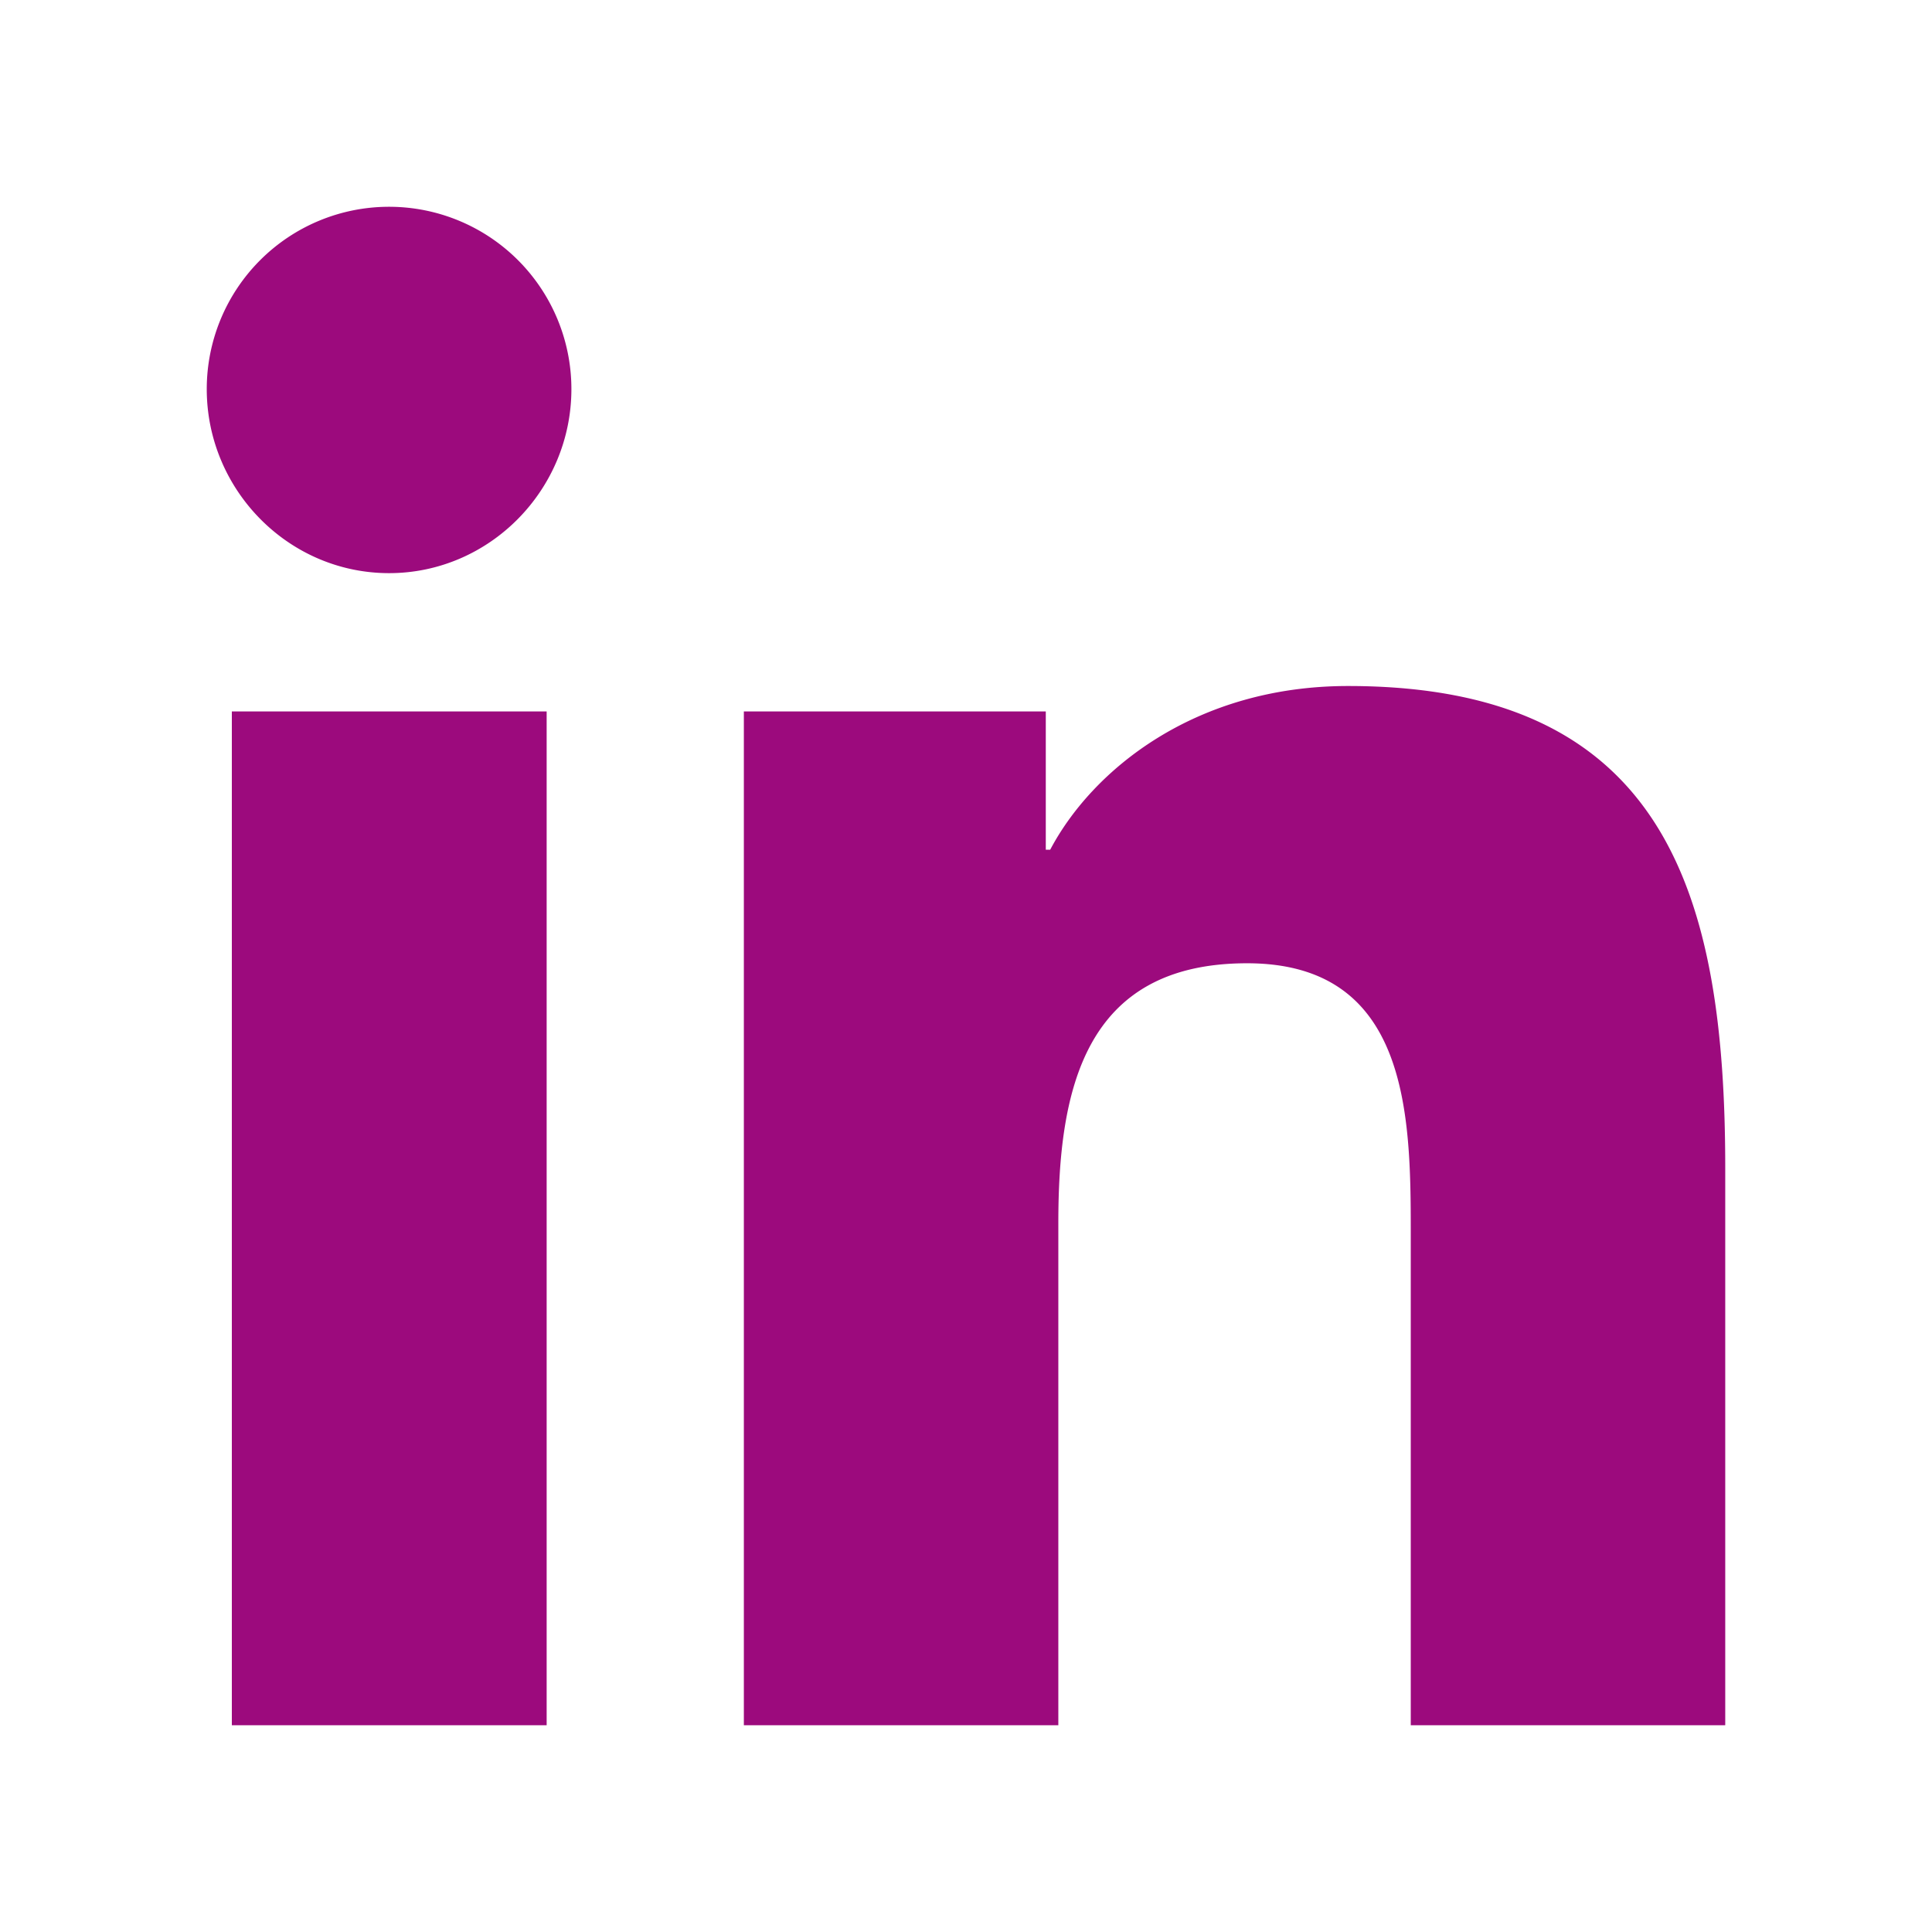
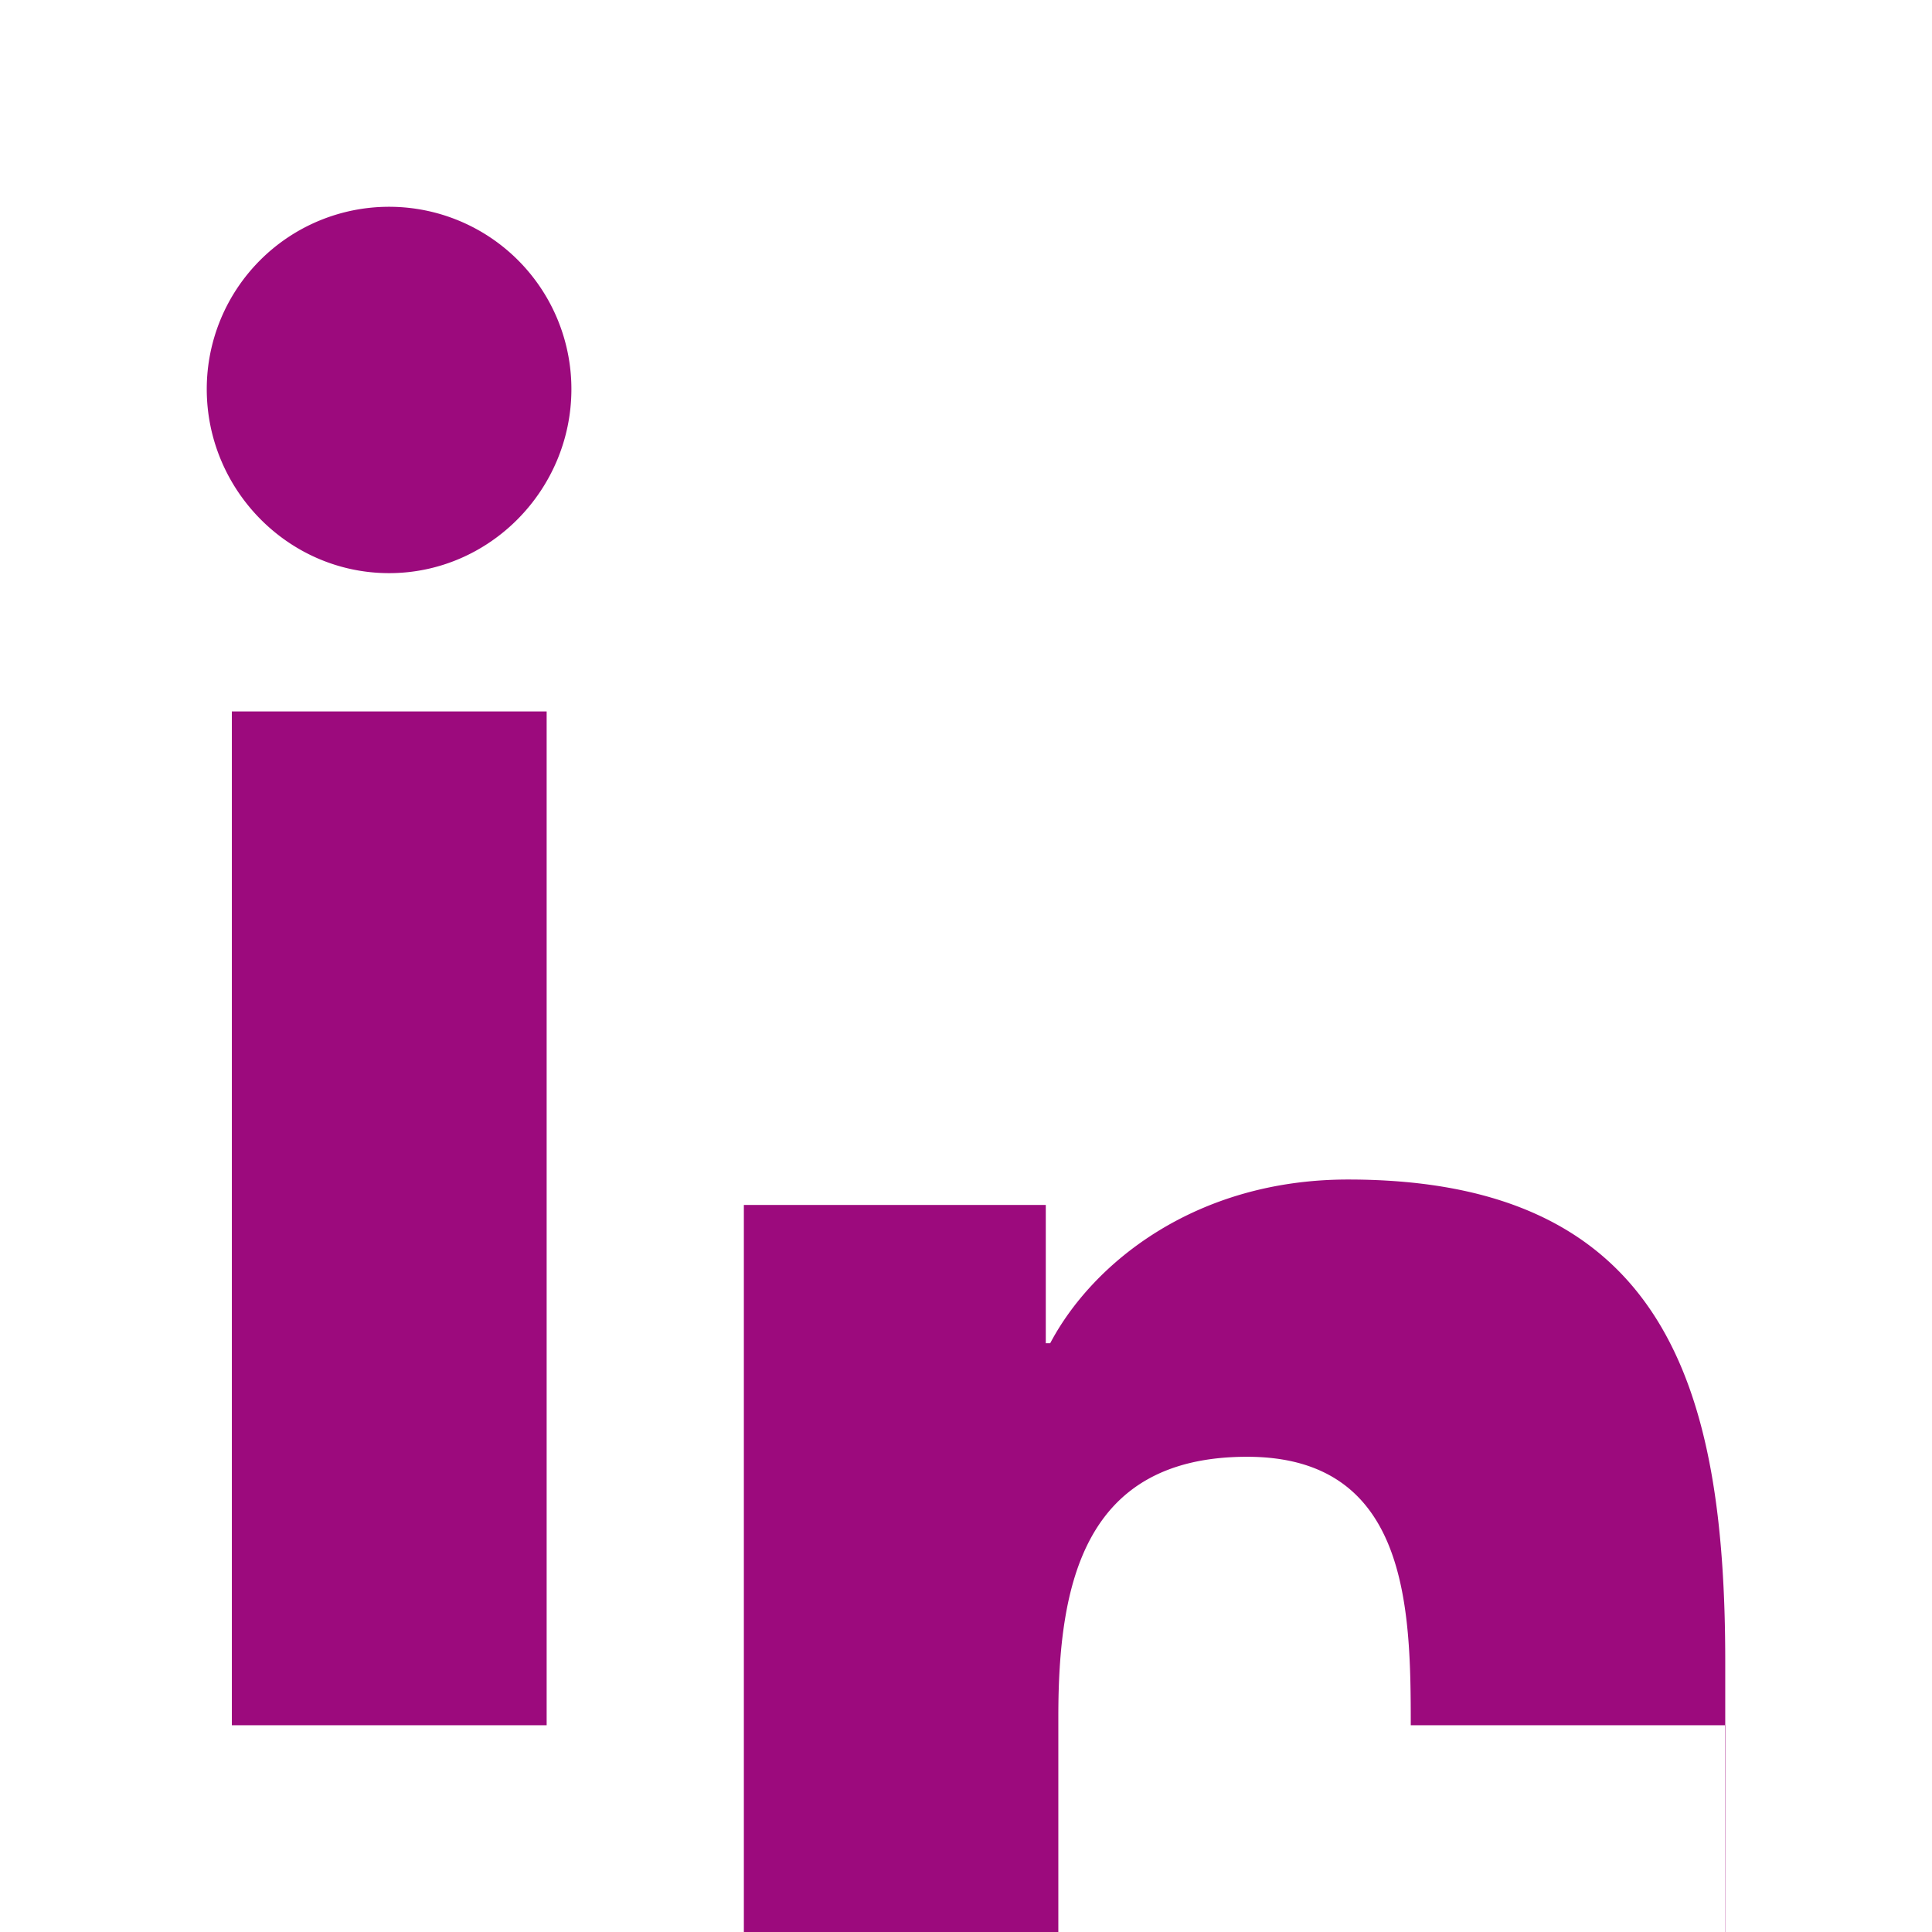
<svg xmlns="http://www.w3.org/2000/svg" xmlns:ns1="http://sodipodi.sourceforge.net/DTD/sodipodi-0.dtd" xmlns:ns2="http://www.inkscape.org/namespaces/inkscape" viewBox="0 0 570 570" version="1.1" id="svg2898" ns1:docname="linkedin.svg" ns2:version="1.2.2 (b0a8486541, 2022-12-01)" width="570" height="570">
  <defs id="defs2902" />
  <ns1:namedview pagecolor="#ffffff" bordercolor="#666666" borderopacity="1" objecttolerance="10" gridtolerance="10" guidetolerance="10" ns2:pageopacity="0" ns2:pageshadow="2" ns2:window-width="992" ns2:window-height="696" id="namedview2900" showgrid="false" ns2:zoom="0.2" ns2:cx="-162.5" ns2:cy="255" ns2:window-x="307" ns2:window-y="53" ns2:window-maximized="0" ns2:current-layer="svg2898" ns2:showpageshadow="2" ns2:pagecheckerboard="0" ns2:deskcolor="#d1d1d1" />
-   <path d="M 161.28,508.995 H 68.4 v -299.1 h 92.88 z m -46.49,-339.9 c -29.7,0 -53.79,-24.6 -53.79,-54.3 a 53.79,53.79 0 0 1 107.58,0 c 0,29.7 -24.1,54.3 -53.79,54.3 z m 394.11,339.9 h -92.68 v -145.6 c 0,-34.7 -0.7,-79.2 -48.29,-79.2 -48.29,0 -55.69,37.7 -55.69,76.7 v 148.1 h -92.78 v -299.1 h 89.08 v 40.8 h 1.3 c 12.4,-23.5 42.69,-48.3 87.88,-48.3 94,0 111.28,61.9 111.28,142.3 v 164.3 z" id="path2896" style="fill:#9c0a7d;fill-opacity:1" />
+   <path d="M 161.28,508.995 H 68.4 v -299.1 h 92.88 z m -46.49,-339.9 c -29.7,0 -53.79,-24.6 -53.79,-54.3 a 53.79,53.79 0 0 1 107.58,0 c 0,29.7 -24.1,54.3 -53.79,54.3 z m 394.11,339.9 h -92.68 c 0,-34.7 -0.7,-79.2 -48.29,-79.2 -48.29,0 -55.69,37.7 -55.69,76.7 v 148.1 h -92.78 v -299.1 h 89.08 v 40.8 h 1.3 c 12.4,-23.5 42.69,-48.3 87.88,-48.3 94,0 111.28,61.9 111.28,142.3 v 164.3 z" id="path2896" style="fill:#9c0a7d;fill-opacity:1" />
</svg>